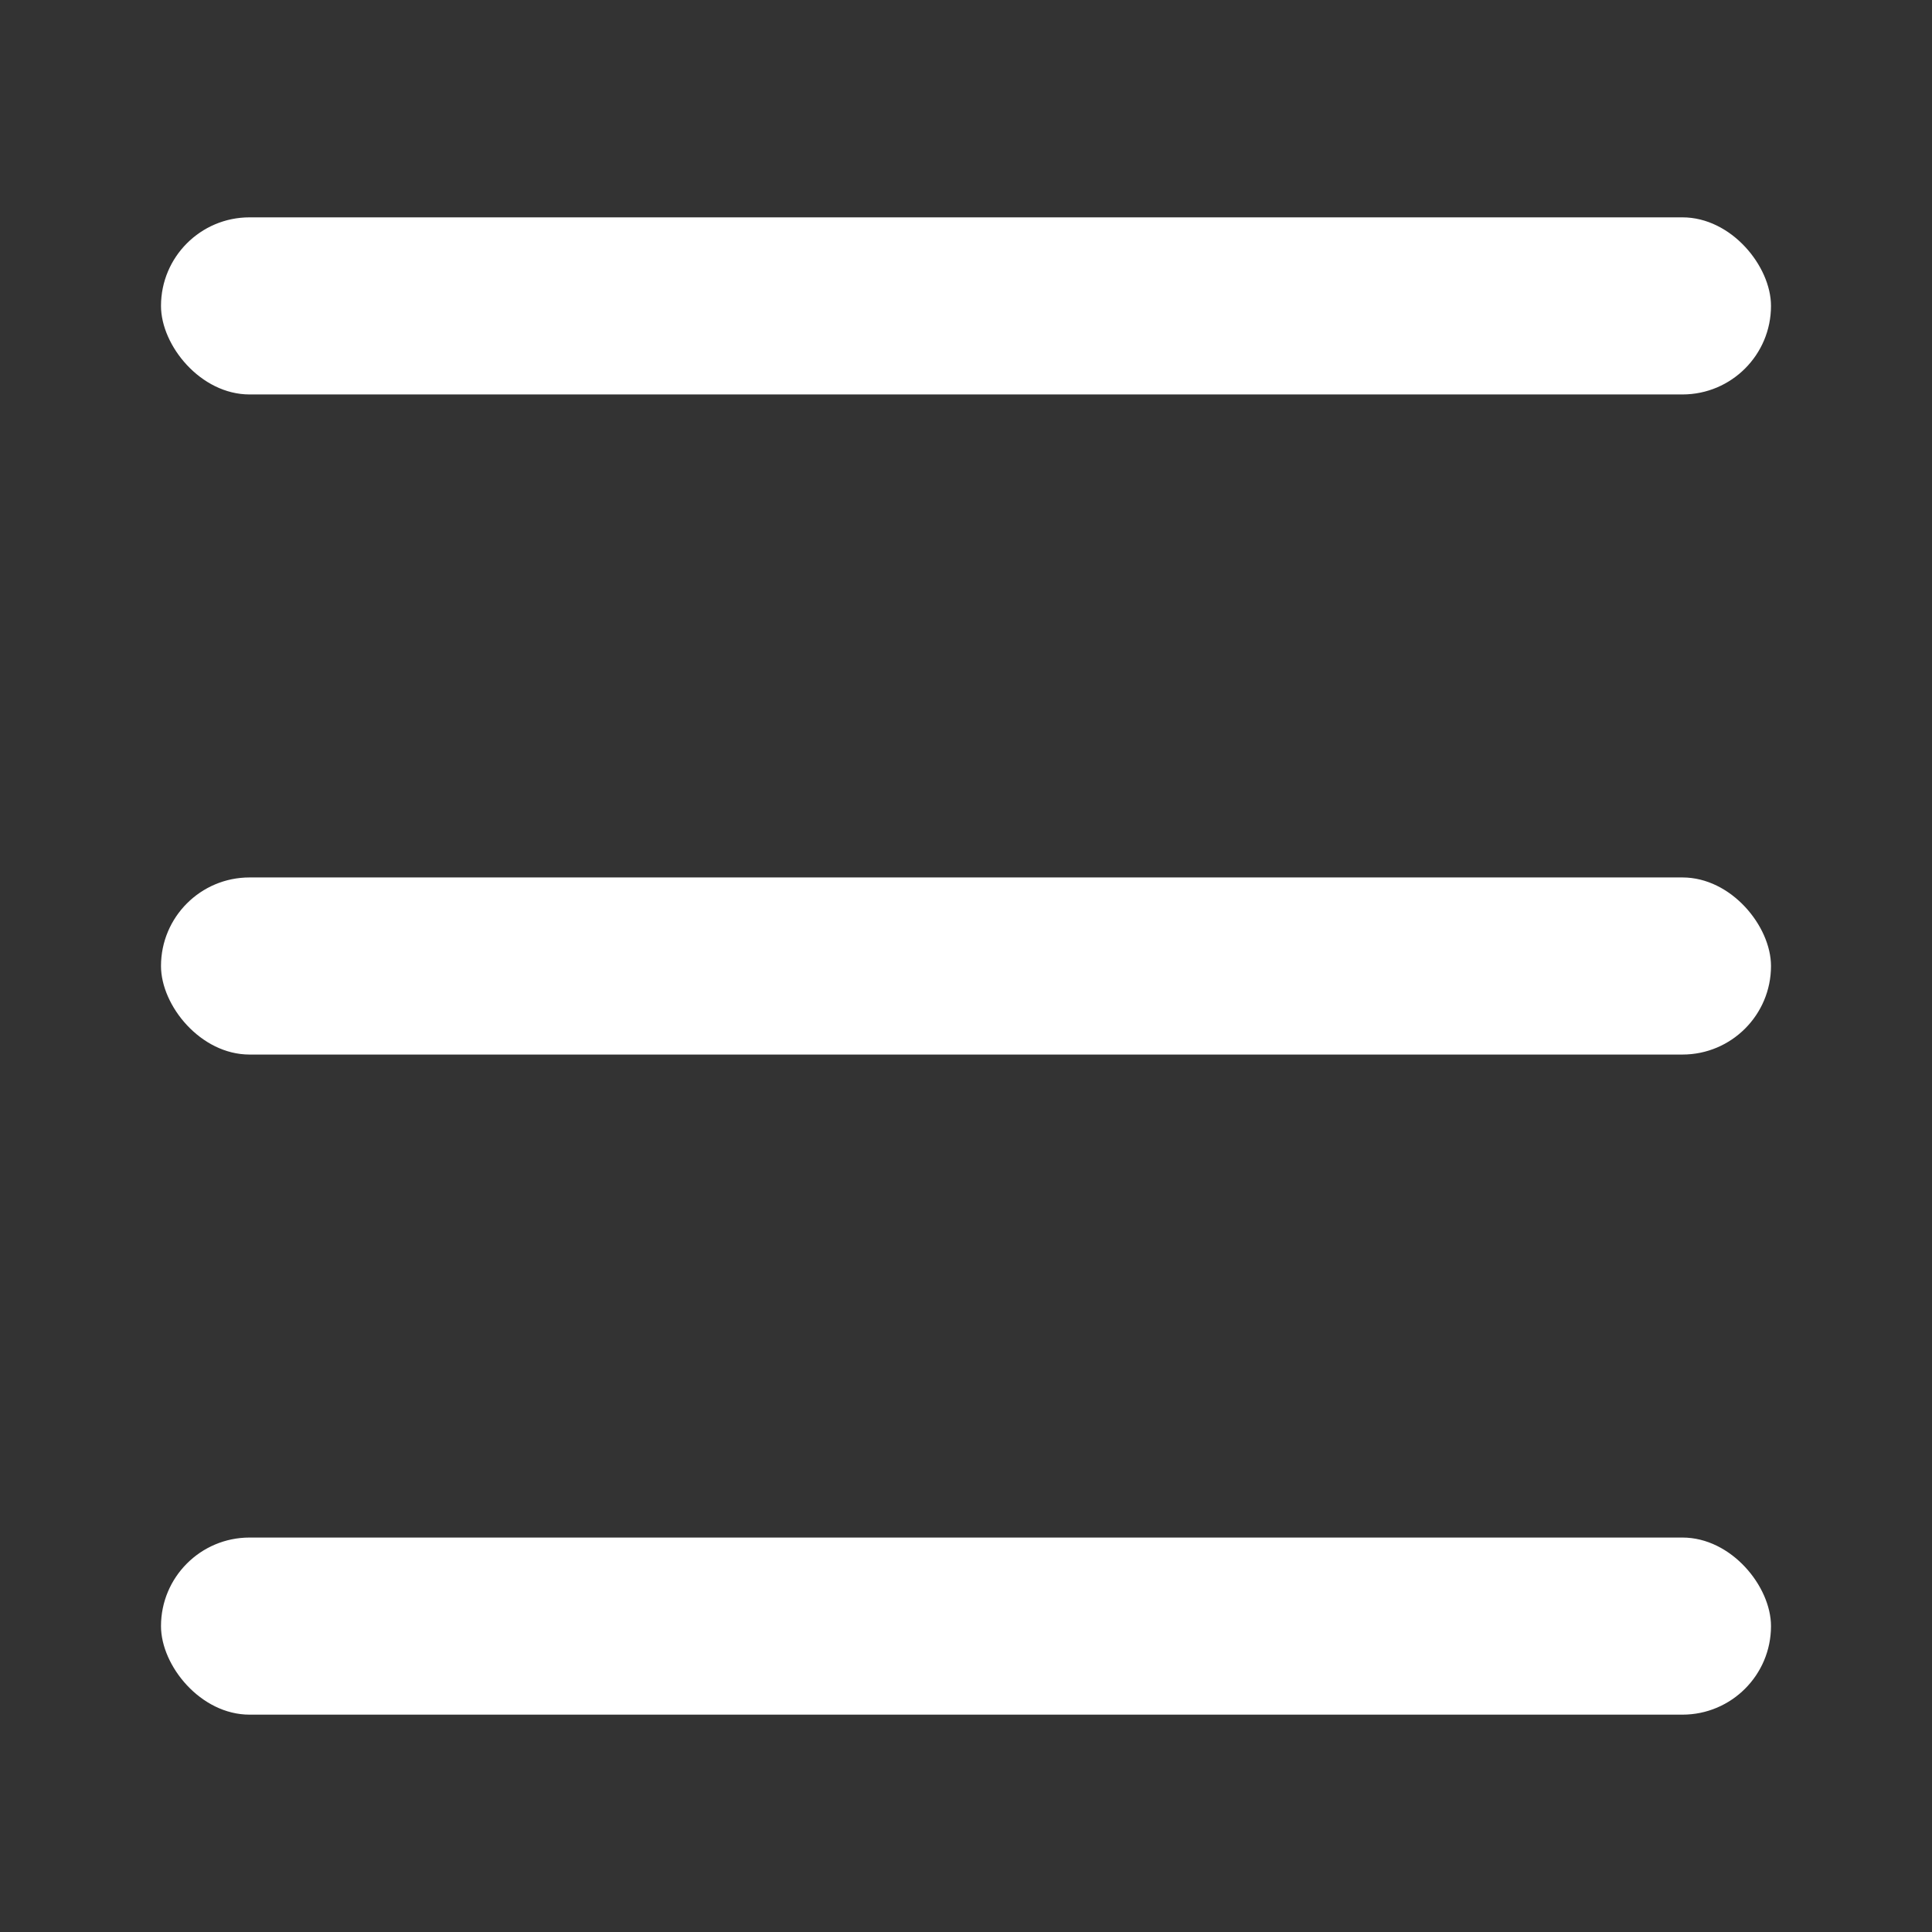
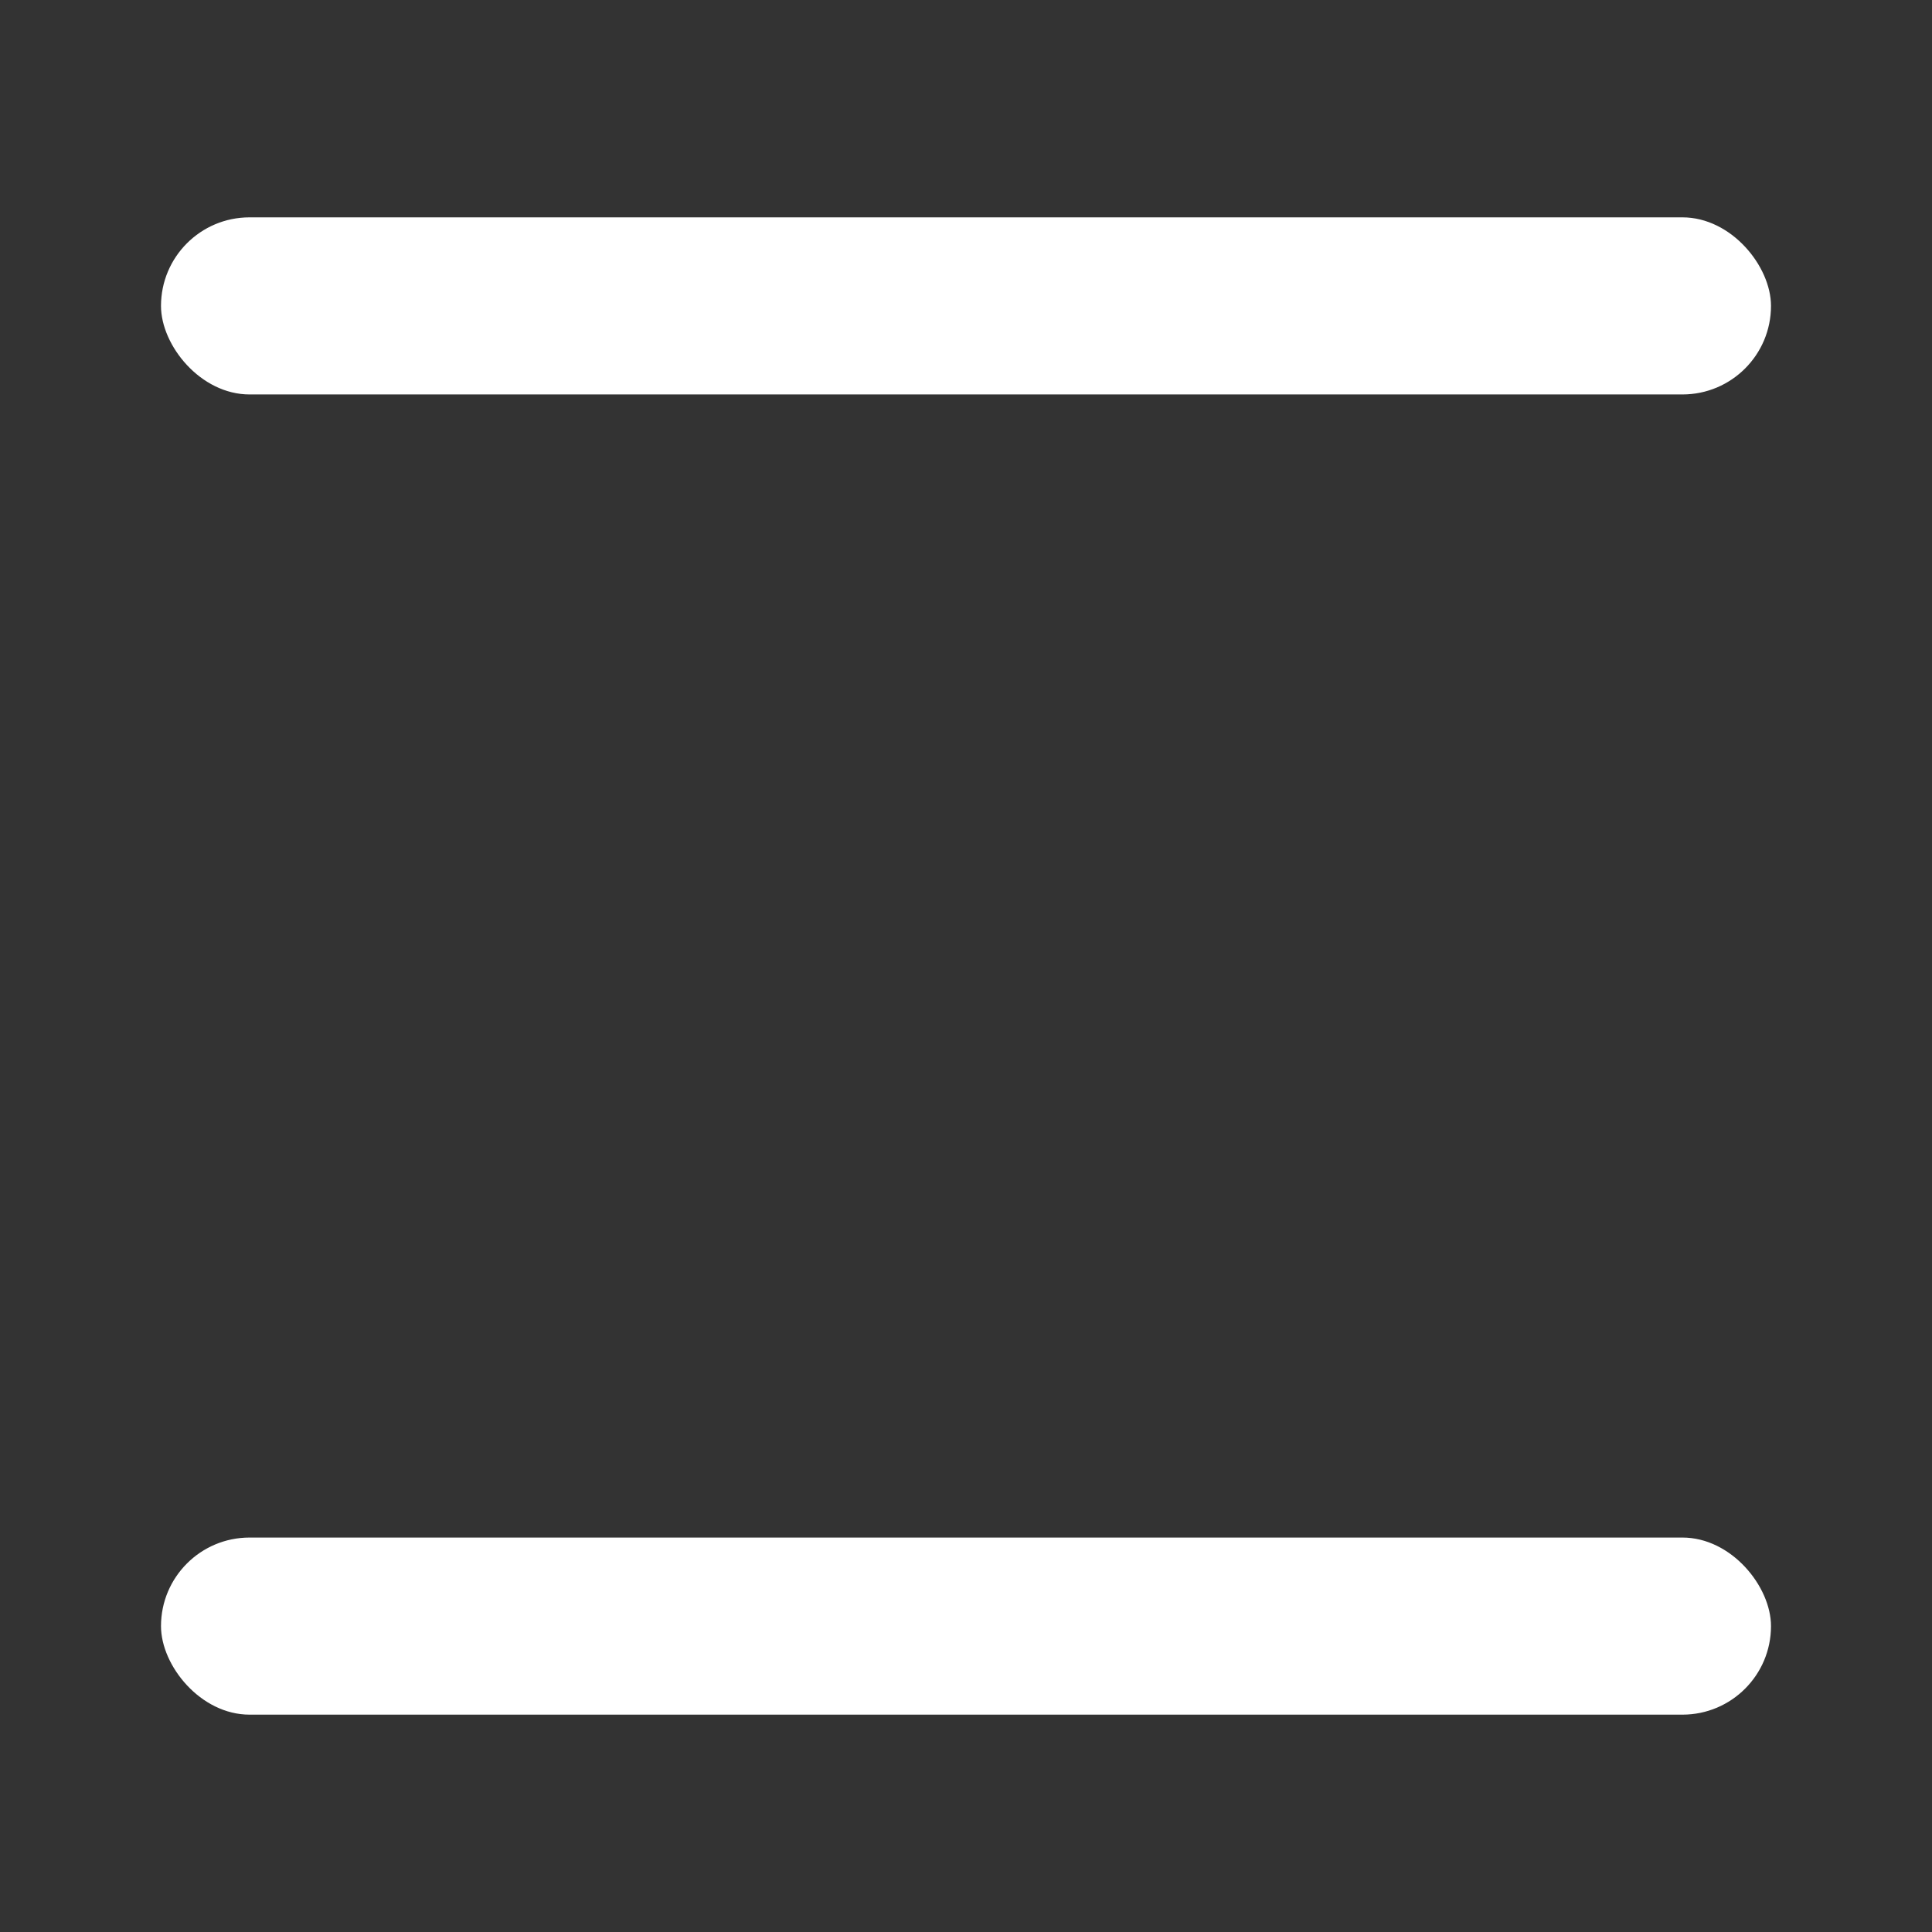
<svg xmlns="http://www.w3.org/2000/svg" width="24" height="24" viewBox="0 0 24 24" fill="none">
  <rect x="0" y="0" width="24" height="24" fill="#333333" stroke="none" />
  <rect x="22" y="21.3" width="20" height="2.2" rx="1.1" transform="rotate(-180 22 21.3)" fill="white" />
-   <rect x="22" y="13.1" width="20" height="2.2" rx="1.1" transform="rotate(-180 22 13.1)" fill="white" />
  <rect x="22" y="4.9" width="20" height="2.2" rx="1.1" transform="rotate(-180 22 4.9)" fill="white" />
</svg>